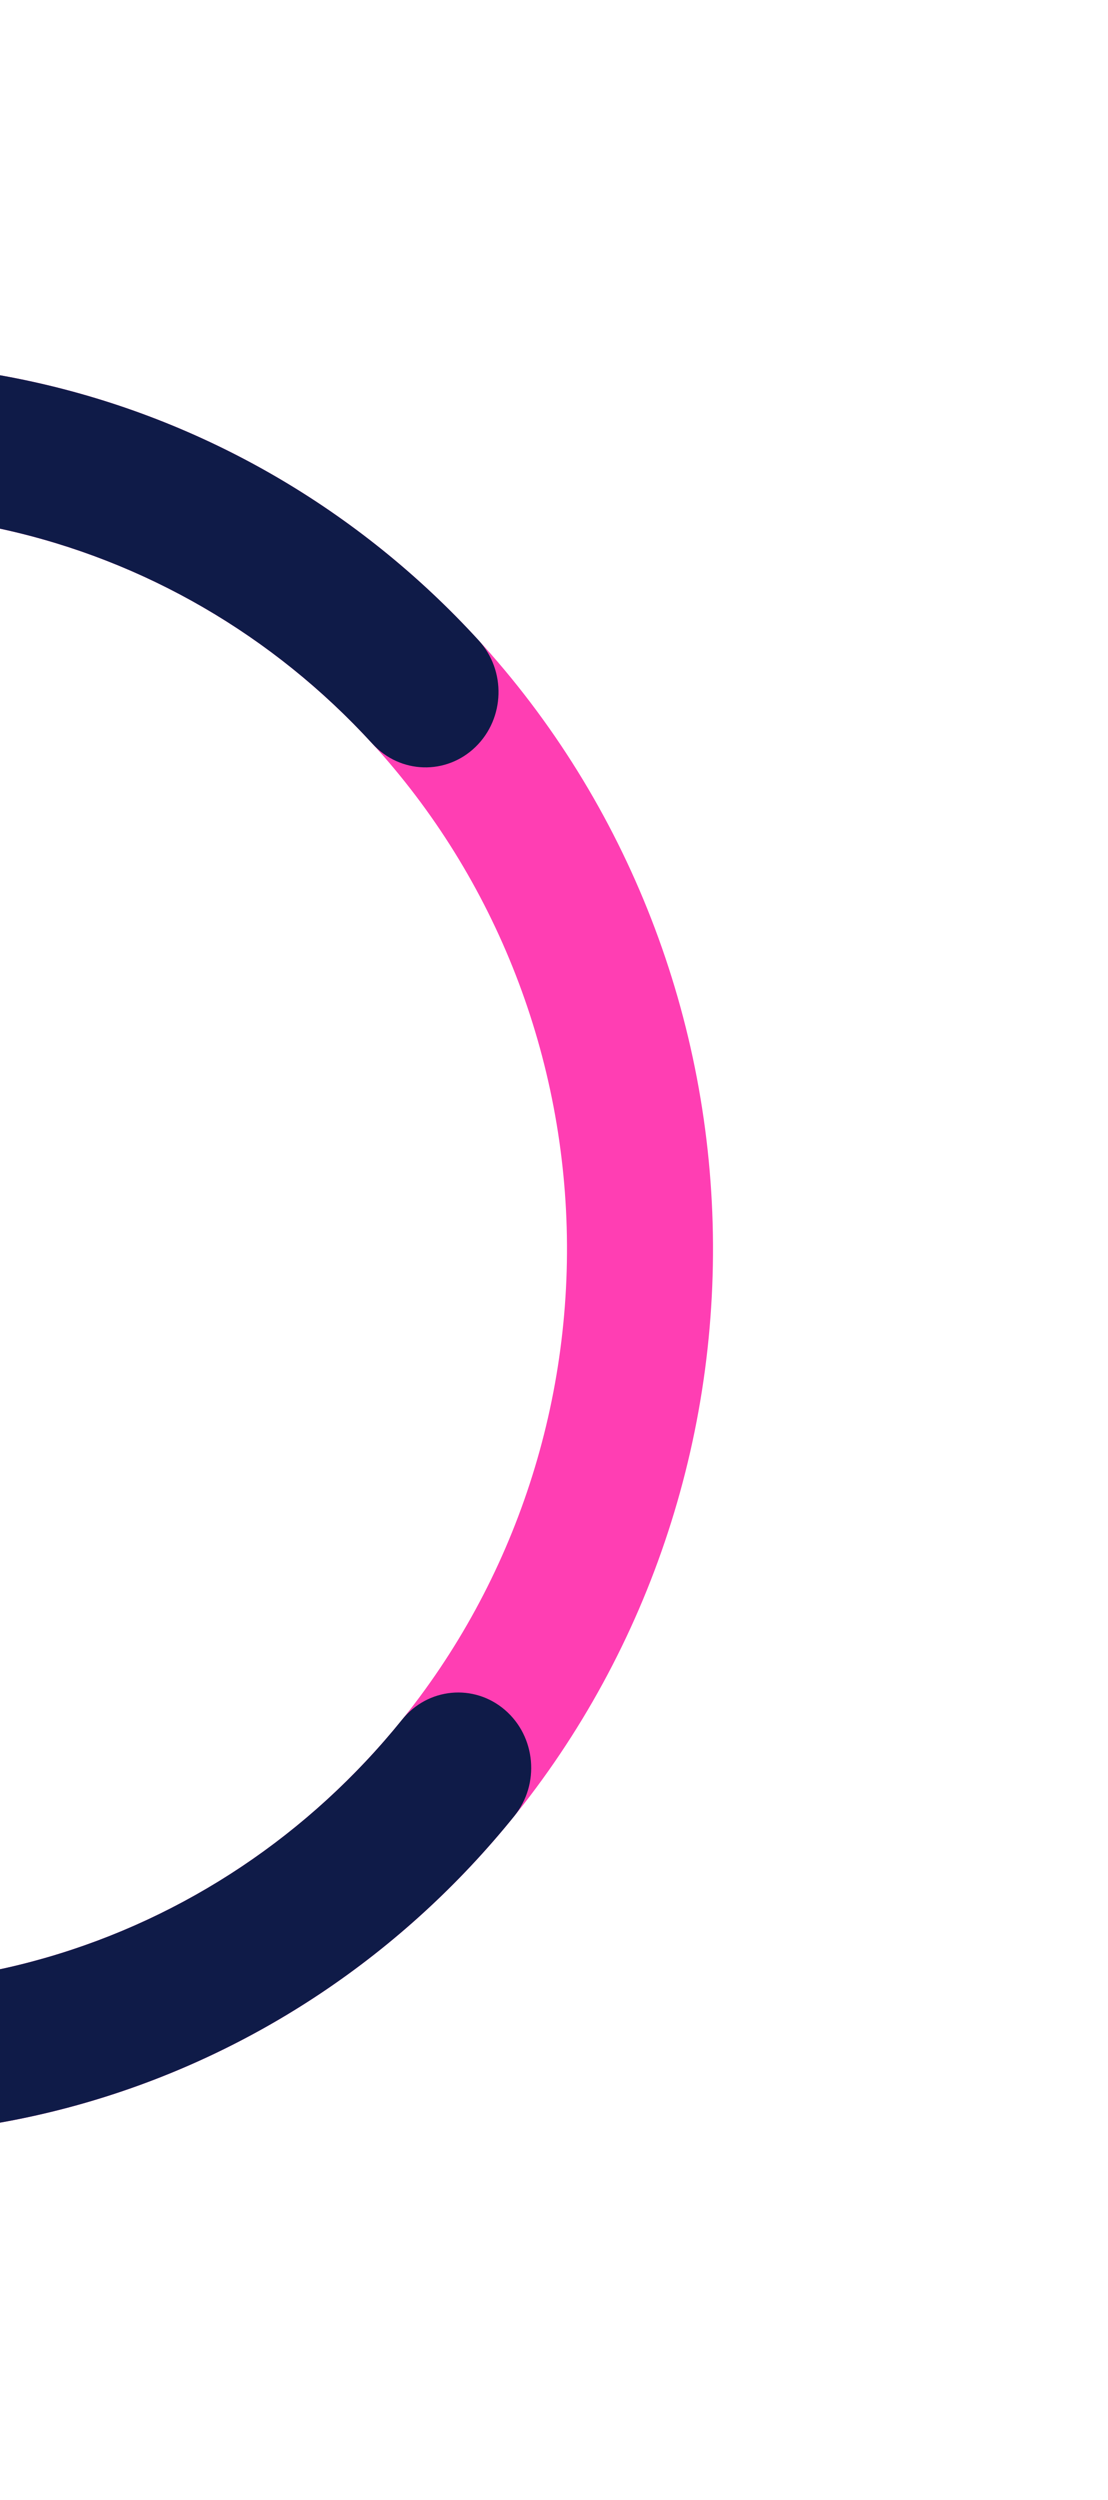
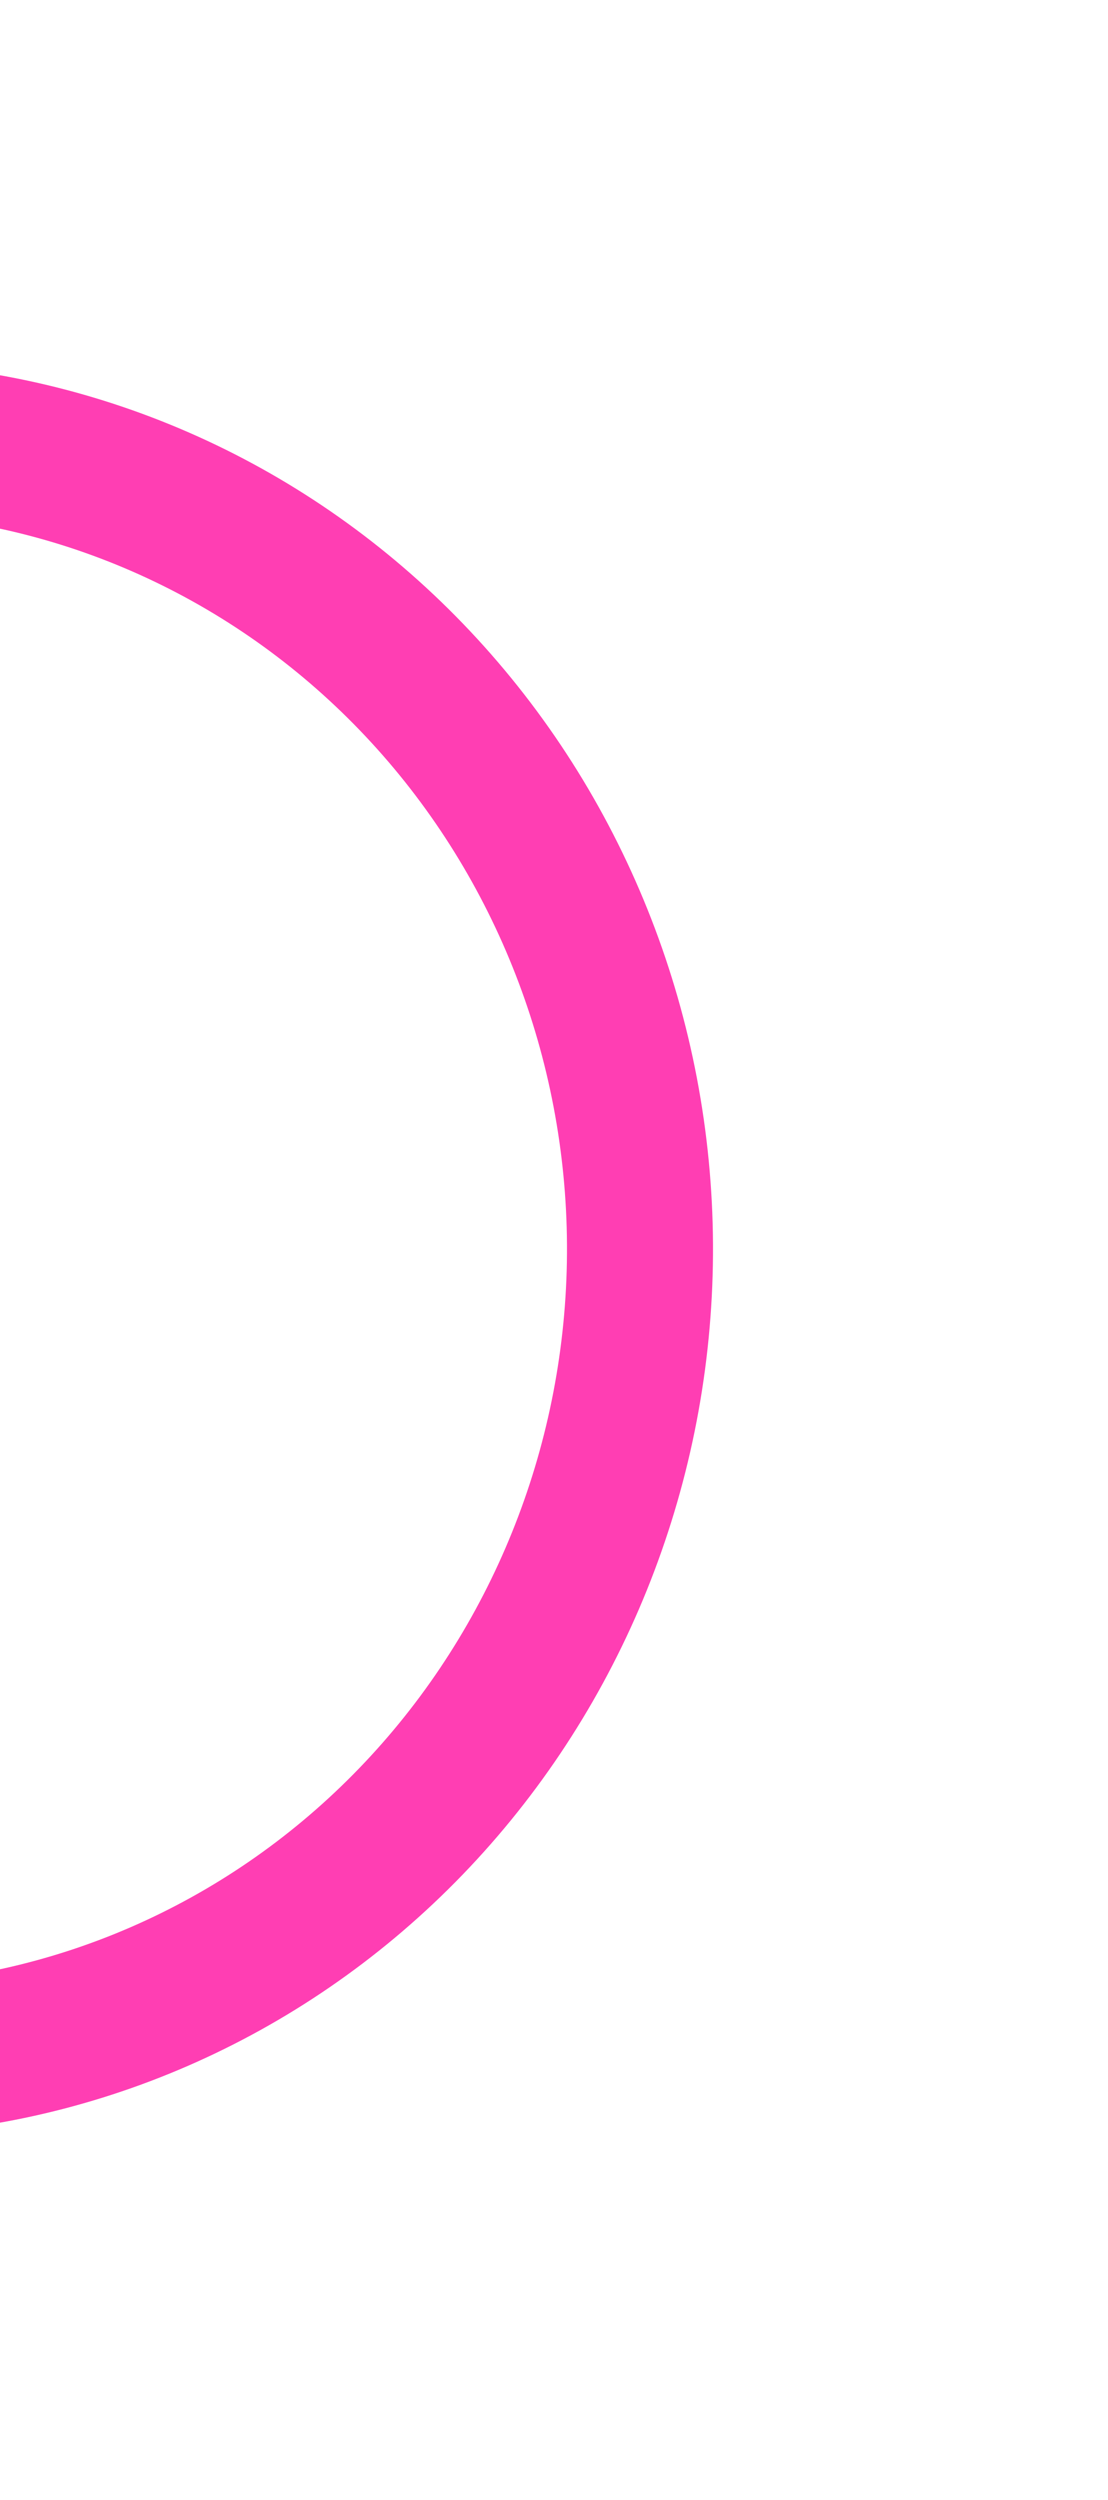
<svg xmlns="http://www.w3.org/2000/svg" width="129" height="291" viewBox="0 0 129 291" fill="none">
  <path d="M-115.551 127.891C-116.347 132.665 -113.242 137.202 -108.616 138.023C-103.989 138.845 -99.594 135.64 -98.798 130.866L-115.551 127.891ZM-72.162 70.048L-67.037 77.047L-72.162 70.048ZM-7.299 51.486L-8.199 60.209L-7.299 51.486ZM52.319 83.736L45.881 89.463L52.319 83.736ZM74.433 149.347L82.925 149.715L74.433 149.347ZM47.076 212.818L53.028 219.082L47.076 212.818ZM-14.948 239.806L-14.758 248.576L-14.948 239.806ZM-78.079 215.707L-83.753 222.238L-78.079 215.707ZM-99.689 152.802C-100.095 147.976 -104.215 144.403 -108.892 144.822C-113.569 145.241 -117.031 149.493 -116.625 154.32L-99.689 152.802ZM-98.798 130.866C-95.221 109.413 -83.865 90.17 -67.037 77.047L-77.287 63.049C-97.561 78.861 -111.242 102.045 -115.551 127.891L-98.798 130.866ZM-67.037 77.047C-50.21 63.923 -29.173 57.903 -8.199 60.209L-6.398 42.764C-31.667 39.985 -57.013 47.238 -77.287 63.049L-67.037 77.047ZM-8.199 60.209C12.774 62.515 32.11 72.975 45.881 89.463L58.757 78.009C42.167 58.144 18.87 45.542 -6.398 42.764L-8.199 60.209ZM45.881 89.463C59.651 105.951 66.823 127.231 65.94 148.98L82.925 149.715C83.989 123.511 75.348 97.873 58.757 78.009L45.881 89.463ZM65.94 148.98C65.056 170.729 56.184 191.315 41.124 206.555L53.028 219.082C71.171 200.719 81.861 175.917 82.925 149.715L65.94 148.98ZM41.124 206.555C26.065 221.796 5.948 230.549 -15.138 231.036L-14.758 248.576C10.647 247.989 34.884 237.444 53.028 219.082L41.124 206.555ZM-15.138 231.036C-36.225 231.522 -56.7 223.707 -72.404 209.175L-83.753 222.238C-64.832 239.745 -40.163 249.162 -14.758 248.576L-15.138 231.036ZM-72.404 209.175C-88.109 194.644 -97.864 174.488 -99.689 152.802L-116.625 154.32C-114.427 180.447 -102.673 204.731 -83.753 222.238L-72.404 209.175Z" fill="#FF3EB3" />
-   <path d="M59.881 211.405C62.883 207.682 62.392 202.15 58.784 199.051C55.175 195.952 49.815 196.46 46.813 200.184L59.881 211.405ZM7.655 236.338L5.366 227.89L7.655 236.338ZM-90.641 201.441L-97.482 206.647L-90.641 201.441ZM-52.123 58.19L-55.387 50.09L-52.123 58.19ZM2.085 53.03L0.313 61.609L2.085 53.03ZM43.361 86.581C46.583 90.103 51.963 90.263 55.377 86.937C58.79 83.61 58.944 78.058 55.722 74.536L43.361 86.581ZM46.813 200.184C36.041 213.545 21.585 223.208 5.366 227.89L9.944 244.786C29.485 239.145 46.902 227.503 59.881 211.405L46.813 200.184ZM5.366 227.89C-10.854 232.572 -28.07 232.051 -43.996 226.397L-49.526 242.988C-30.338 249.799 -9.597 250.427 9.944 244.786L5.366 227.89ZM-43.996 226.397C-59.921 220.743 -73.804 210.223 -83.8 196.234L-97.482 206.647C-85.439 223.501 -68.713 236.176 -49.526 242.988L-43.996 226.397ZM-83.8 196.234C-93.796 182.245 -99.432 165.449 -99.96 148.076L-116.951 148.626C-116.315 169.557 -109.525 189.793 -97.482 206.647L-83.8 196.234ZM-99.96 148.076C-100.487 130.703 -95.882 113.576 -86.755 98.968L-101.042 89.46C-112.039 107.06 -117.587 127.695 -116.951 148.626L-99.96 148.076ZM-86.755 98.968C-77.629 84.36 -64.412 72.963 -48.86 66.29L-55.387 50.09C-74.123 58.13 -90.046 71.86 -101.042 89.46L-86.755 98.968ZM-48.86 66.29C-33.309 59.617 -16.159 57.985 0.313 61.609L3.857 44.45C-15.988 40.084 -36.65 42.051 -55.387 50.09L-48.86 66.29ZM0.313 61.609C16.785 65.233 31.799 73.942 43.361 86.581L55.722 74.536C41.792 59.309 23.702 48.817 3.857 44.45L0.313 61.609Z" fill="#0F1B48" />
</svg>